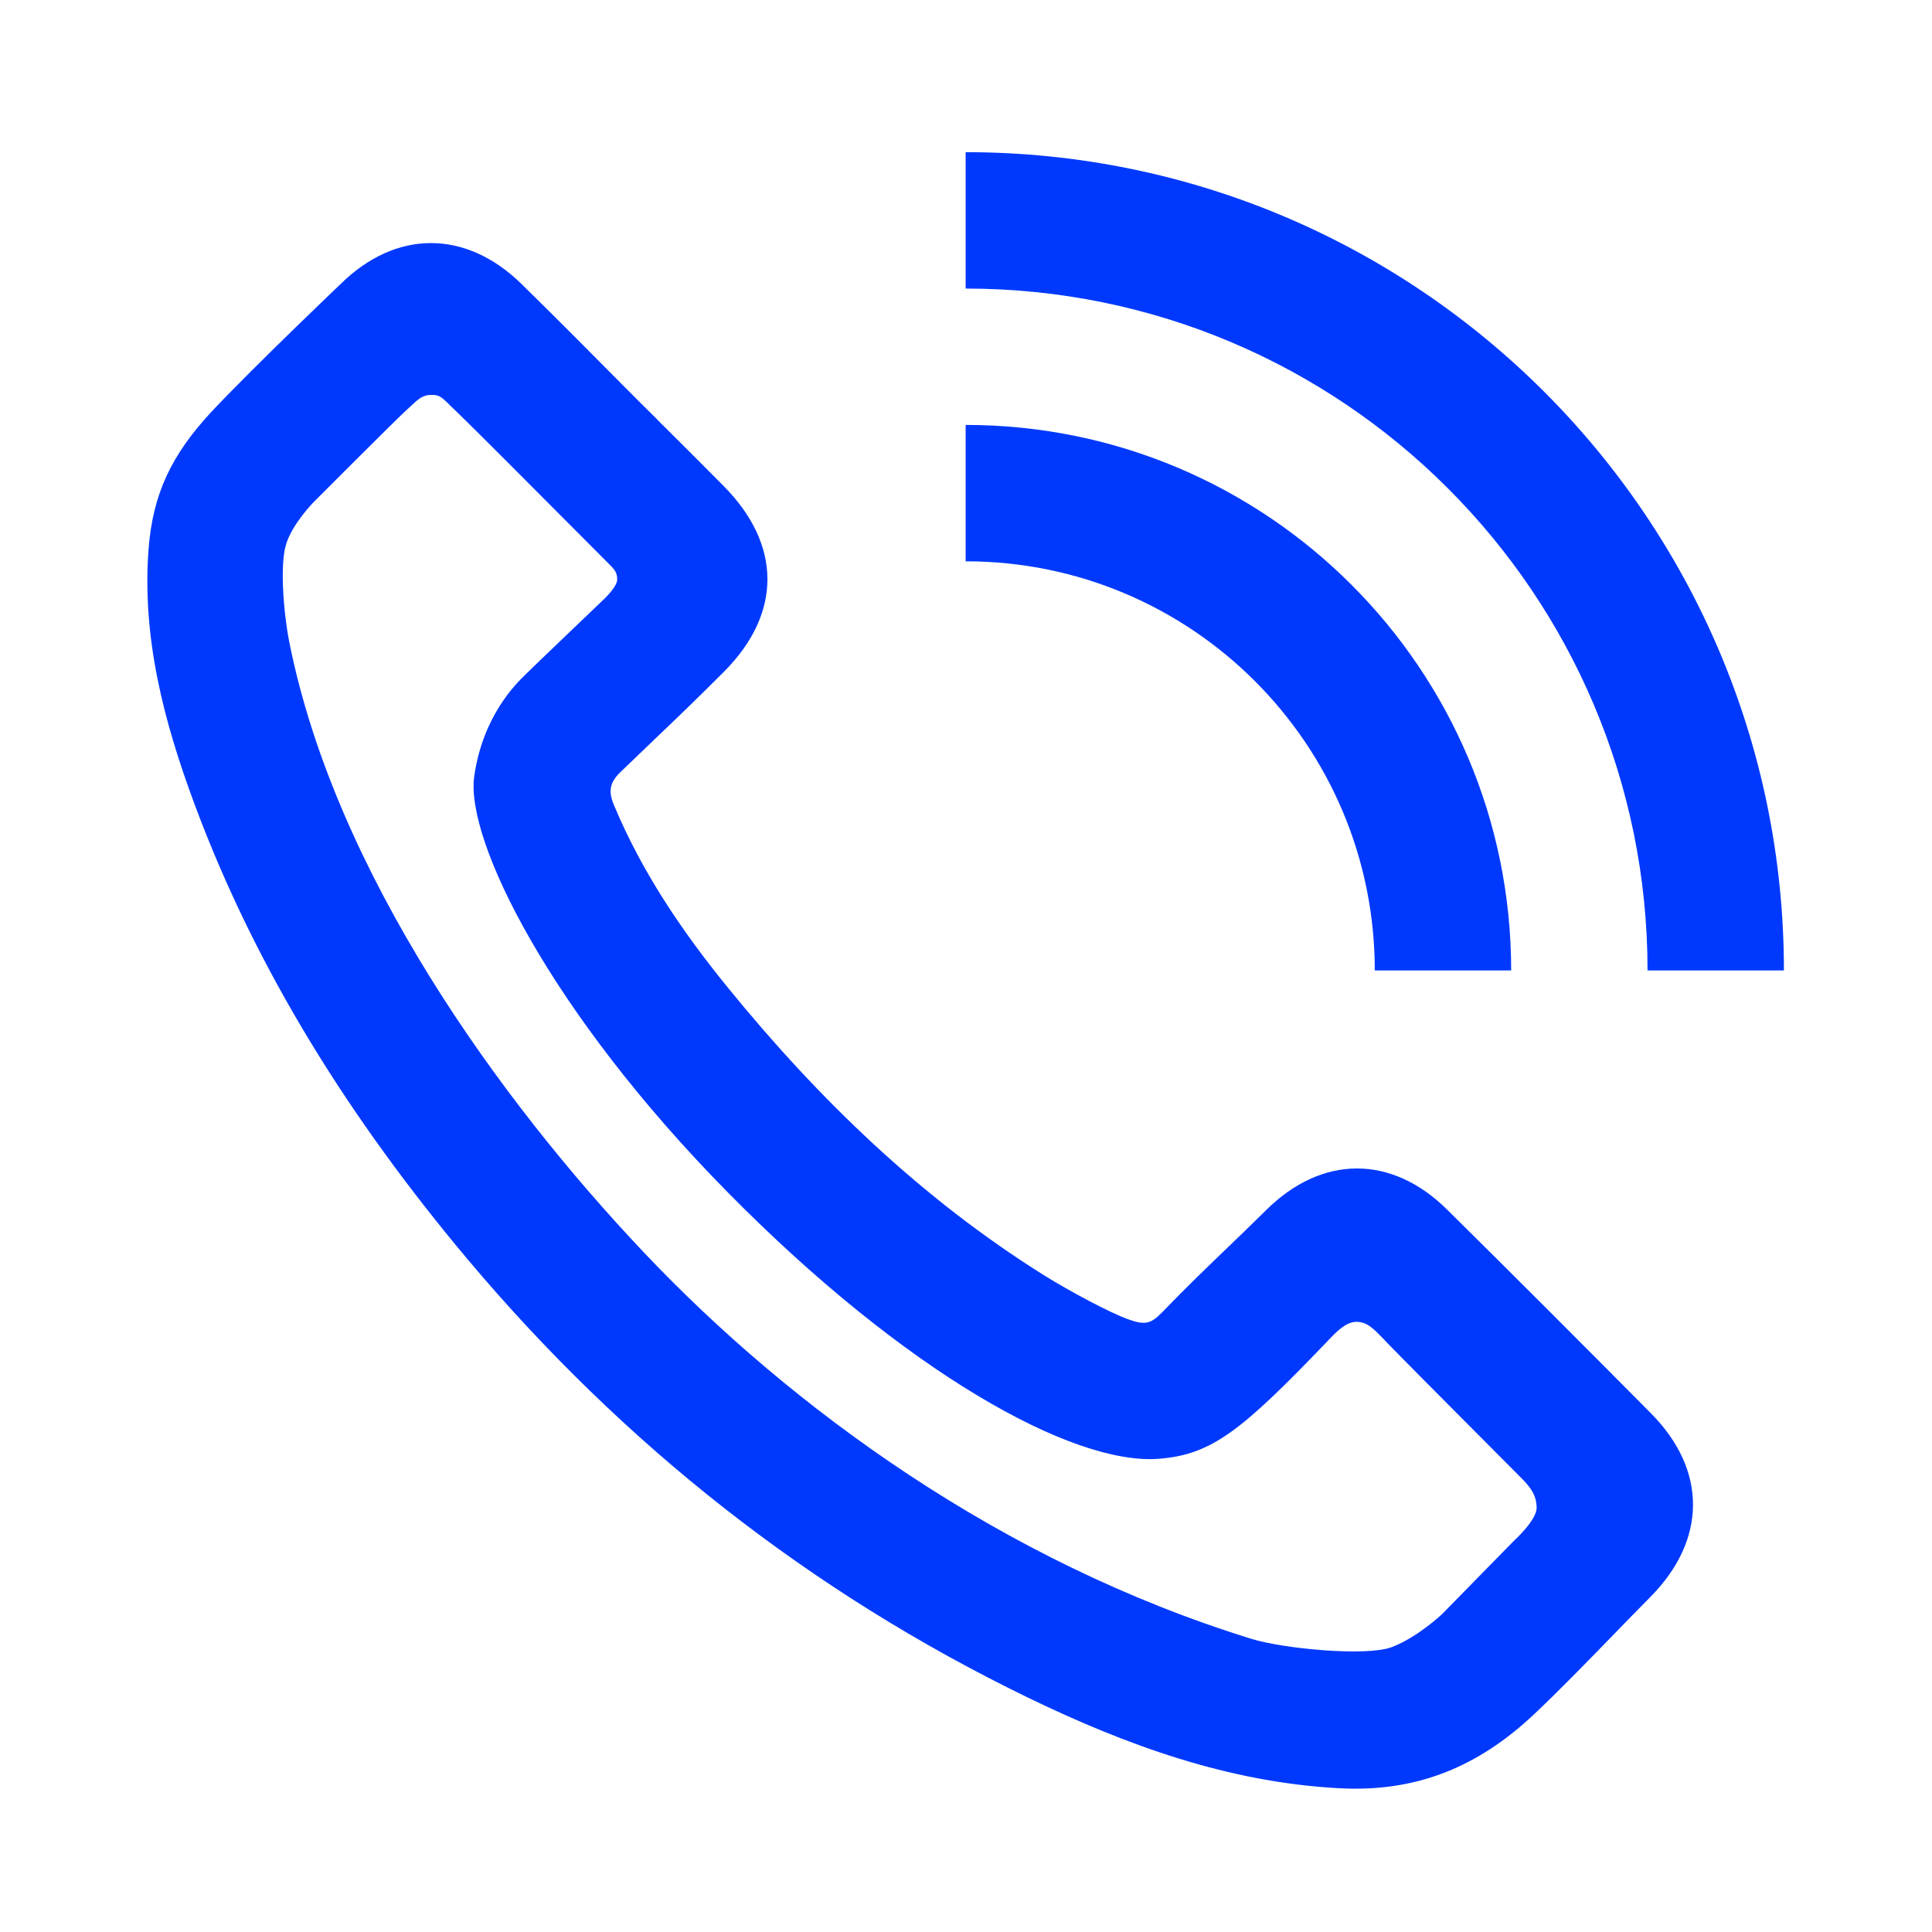
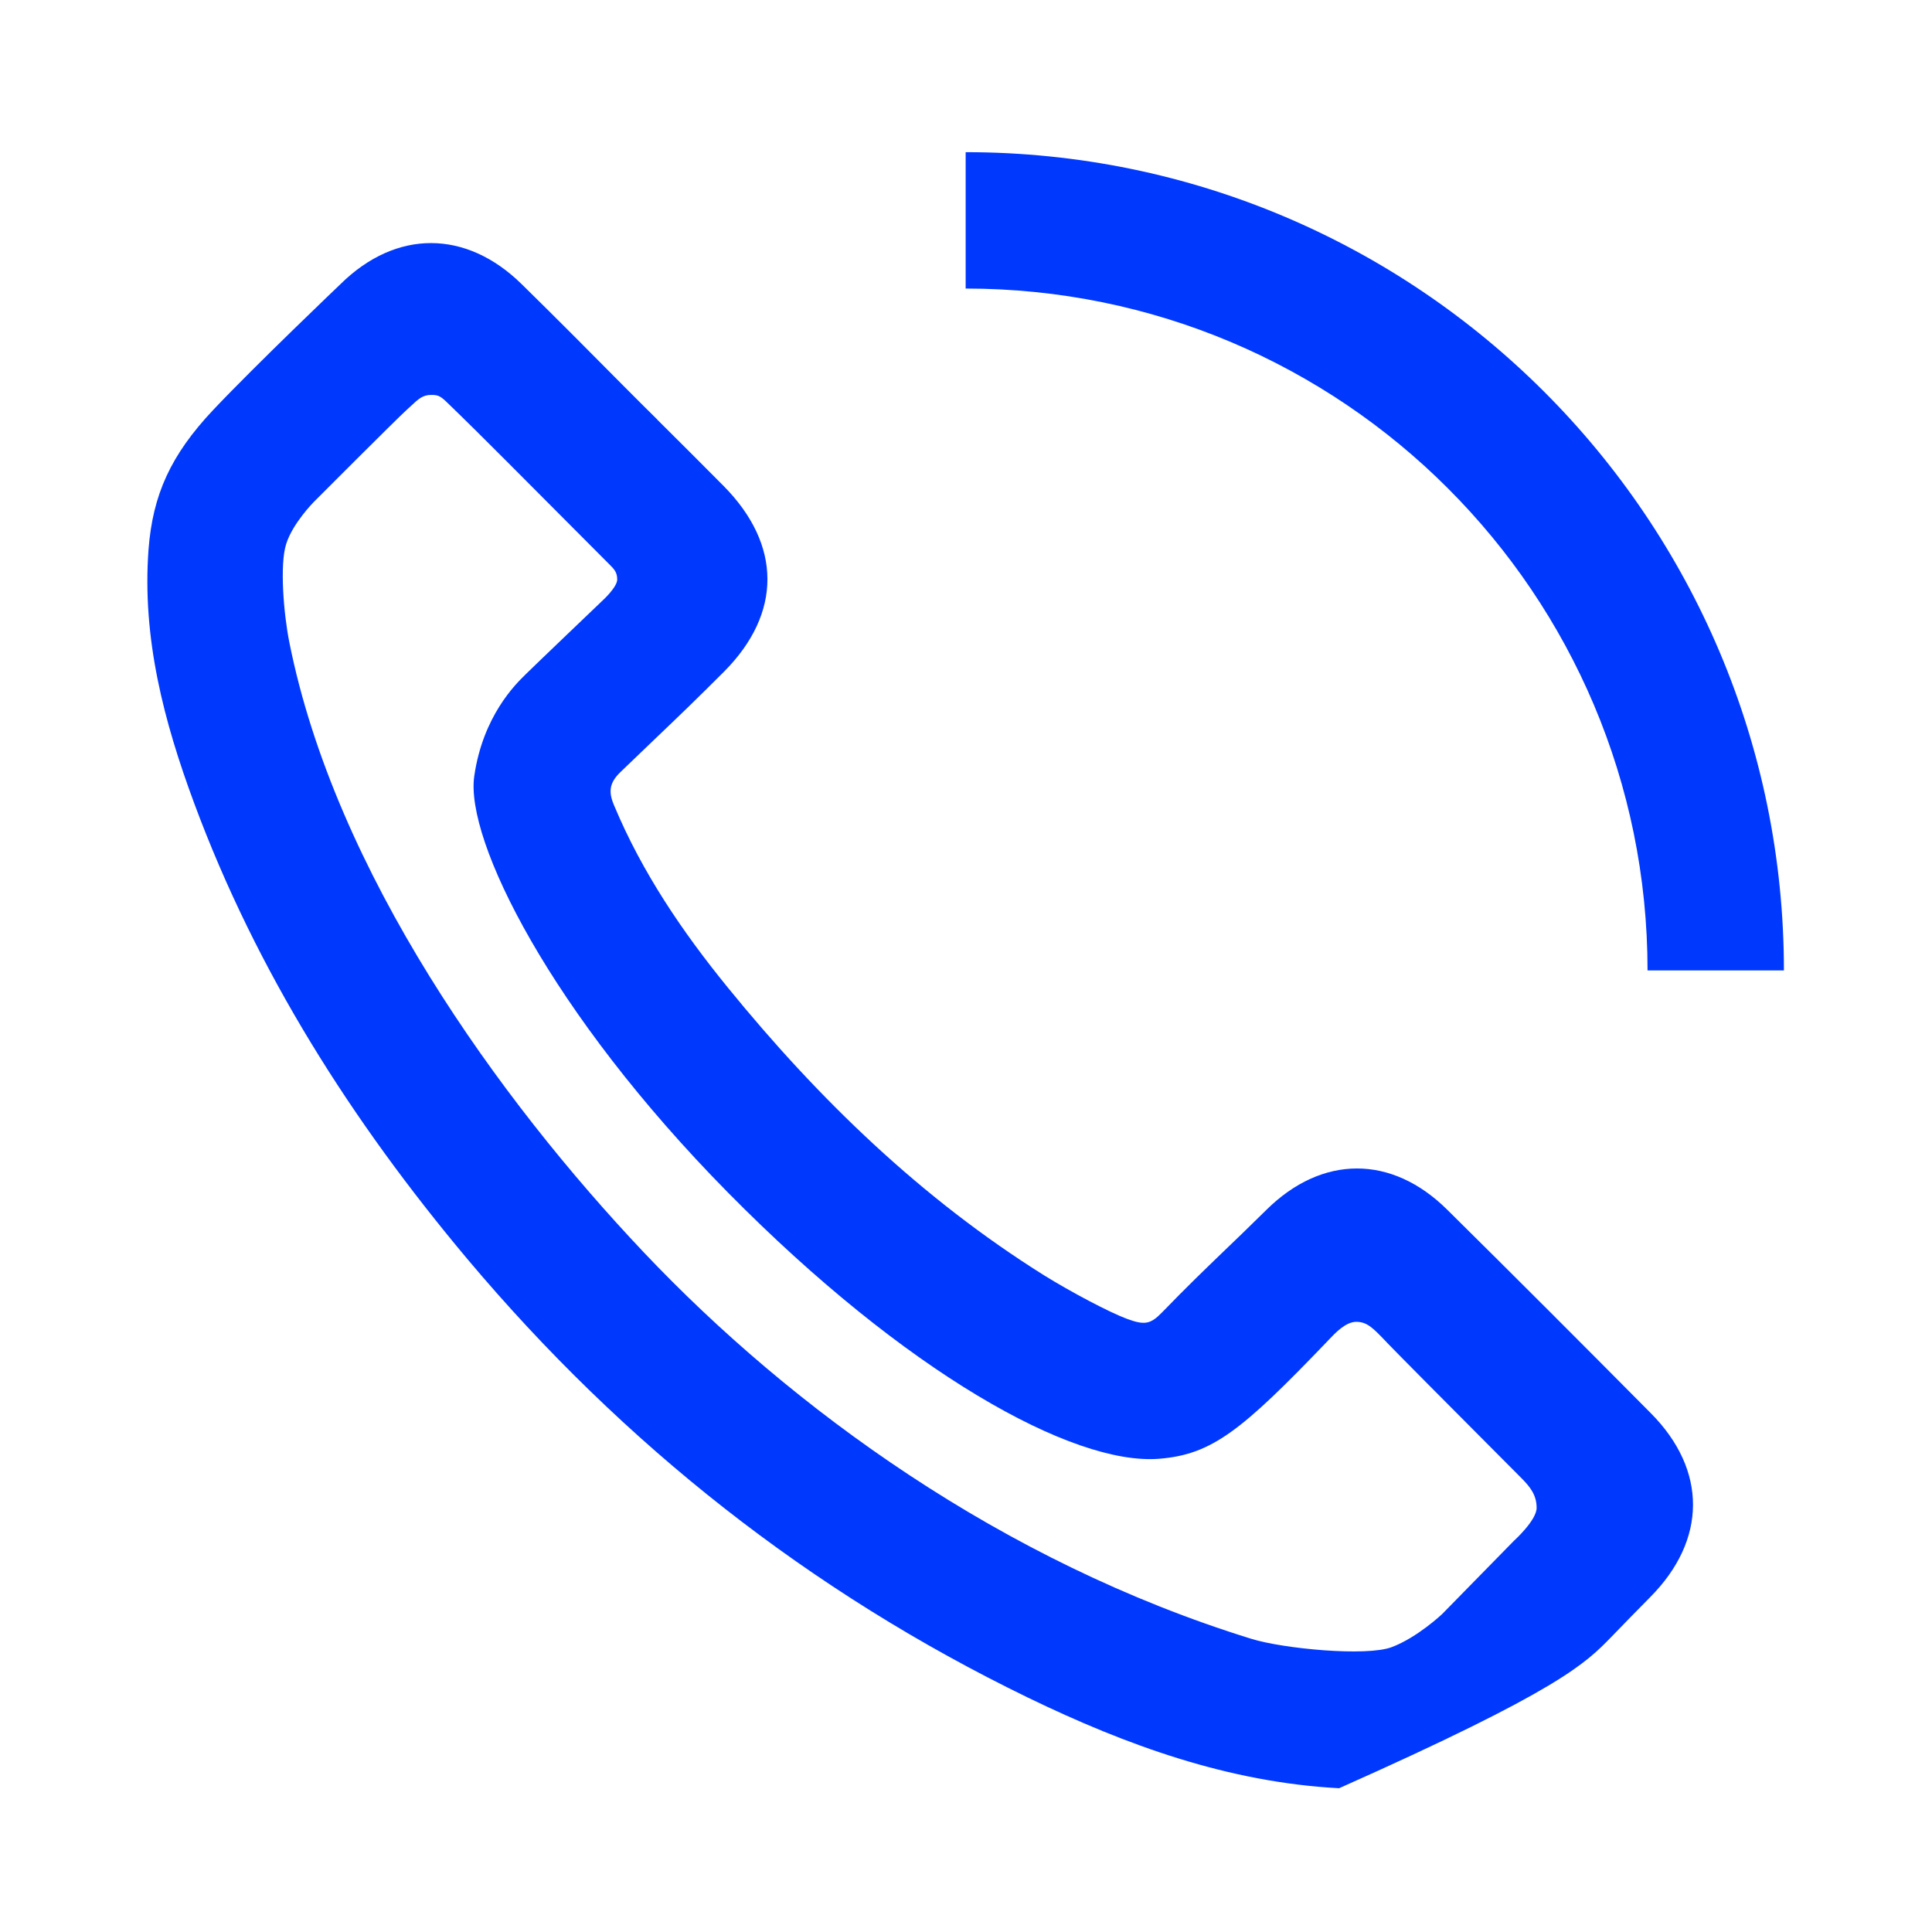
<svg xmlns="http://www.w3.org/2000/svg" width="17" height="17" viewBox="0 0 17 17" fill="none">
  <path d="M15.697 8.539C15.697 4.562 12.473 1.339 8.497 1.339V2.539C11.811 2.539 14.497 5.225 14.497 8.539H15.697Z" fill="#0039FD" />
-   <path fill-rule="evenodd" clip-rule="evenodd" d="M1.307 4.834C1.249 5.614 1.442 6.348 1.708 7.066C2.259 8.553 3.097 9.868 4.113 11.079C5.487 12.713 7.127 14.007 9.048 14.939C9.914 15.358 10.81 15.683 11.783 15.735C12.45 15.771 12.996 15.559 13.503 15.08C13.724 14.871 13.95 14.638 14.178 14.404C14.291 14.287 14.405 14.17 14.519 14.055C15.02 13.551 15.024 12.936 14.525 12.434C13.931 11.835 13.335 11.238 12.735 10.645C12.245 10.159 11.633 10.162 11.144 10.645C10.995 10.792 10.877 10.906 10.766 11.012C10.598 11.174 10.445 11.321 10.226 11.547C10.125 11.651 10.074 11.663 9.917 11.605C9.76 11.547 9.421 11.367 9.189 11.223C8.109 10.547 7.203 9.672 6.402 8.687C6.004 8.198 5.649 7.675 5.404 7.088C5.352 6.968 5.361 6.889 5.459 6.794C5.584 6.674 5.686 6.576 5.78 6.486C5.969 6.306 6.126 6.155 6.371 5.91C6.882 5.396 6.879 4.794 6.368 4.277C6.174 4.081 5.979 3.887 5.784 3.693L5.783 3.691C5.686 3.595 5.589 3.499 5.493 3.402C5.193 3.099 4.893 2.797 4.59 2.5C4.101 2.02 3.486 2.017 2.996 2.5C2.996 2.5 2.251 3.21 1.876 3.607C1.502 4.004 1.344 4.353 1.307 4.834ZM3.983 3.589C3.879 3.486 3.867 3.475 3.794 3.475C3.72 3.475 3.682 3.51 3.614 3.574C3.603 3.584 3.591 3.595 3.578 3.607C3.484 3.692 2.76 4.418 2.76 4.418C2.76 4.418 2.575 4.605 2.518 4.787C2.46 4.968 2.496 5.403 2.546 5.652C2.95 7.677 4.39 9.673 5.667 11.022C6.965 12.392 8.814 13.741 11.013 14.421C11.292 14.507 12.023 14.578 12.247 14.493C12.472 14.408 12.689 14.203 12.689 14.203L13.321 13.558C13.321 13.558 13.521 13.378 13.521 13.268C13.521 13.157 13.466 13.086 13.391 13.01C12.675 12.292 12.281 11.894 12.208 11.818L12.195 11.804C12.083 11.687 12.03 11.631 11.934 11.631C11.842 11.631 11.751 11.727 11.693 11.788L11.68 11.802C10.922 12.593 10.662 12.799 10.198 12.836C9.439 12.896 7.965 12.075 6.405 10.493C4.844 8.91 4.092 7.391 4.173 6.83C4.249 6.3 4.539 6.018 4.62 5.939L4.632 5.927C4.689 5.87 5.299 5.287 5.299 5.287C5.299 5.287 5.431 5.168 5.431 5.099C5.431 5.035 5.403 5.007 5.363 4.967L5.354 4.958C4.594 4.194 4.16 3.76 4.052 3.656C4.025 3.63 4.003 3.608 3.983 3.589Z" fill="#0039FD" />
-   <path d="M8.497 3.739C11.148 3.739 13.297 5.888 13.297 8.539H12.097C12.097 6.551 10.485 4.939 8.497 4.939V3.739Z" fill="#0039FD" />
+   <path fill-rule="evenodd" clip-rule="evenodd" d="M1.307 4.834C1.249 5.614 1.442 6.348 1.708 7.066C2.259 8.553 3.097 9.868 4.113 11.079C5.487 12.713 7.127 14.007 9.048 14.939C9.914 15.358 10.81 15.683 11.783 15.735C13.724 14.871 13.95 14.638 14.178 14.404C14.291 14.287 14.405 14.17 14.519 14.055C15.02 13.551 15.024 12.936 14.525 12.434C13.931 11.835 13.335 11.238 12.735 10.645C12.245 10.159 11.633 10.162 11.144 10.645C10.995 10.792 10.877 10.906 10.766 11.012C10.598 11.174 10.445 11.321 10.226 11.547C10.125 11.651 10.074 11.663 9.917 11.605C9.76 11.547 9.421 11.367 9.189 11.223C8.109 10.547 7.203 9.672 6.402 8.687C6.004 8.198 5.649 7.675 5.404 7.088C5.352 6.968 5.361 6.889 5.459 6.794C5.584 6.674 5.686 6.576 5.78 6.486C5.969 6.306 6.126 6.155 6.371 5.91C6.882 5.396 6.879 4.794 6.368 4.277C6.174 4.081 5.979 3.887 5.784 3.693L5.783 3.691C5.686 3.595 5.589 3.499 5.493 3.402C5.193 3.099 4.893 2.797 4.59 2.5C4.101 2.02 3.486 2.017 2.996 2.5C2.996 2.5 2.251 3.21 1.876 3.607C1.502 4.004 1.344 4.353 1.307 4.834ZM3.983 3.589C3.879 3.486 3.867 3.475 3.794 3.475C3.72 3.475 3.682 3.51 3.614 3.574C3.603 3.584 3.591 3.595 3.578 3.607C3.484 3.692 2.76 4.418 2.76 4.418C2.76 4.418 2.575 4.605 2.518 4.787C2.46 4.968 2.496 5.403 2.546 5.652C2.95 7.677 4.39 9.673 5.667 11.022C6.965 12.392 8.814 13.741 11.013 14.421C11.292 14.507 12.023 14.578 12.247 14.493C12.472 14.408 12.689 14.203 12.689 14.203L13.321 13.558C13.321 13.558 13.521 13.378 13.521 13.268C13.521 13.157 13.466 13.086 13.391 13.01C12.675 12.292 12.281 11.894 12.208 11.818L12.195 11.804C12.083 11.687 12.03 11.631 11.934 11.631C11.842 11.631 11.751 11.727 11.693 11.788L11.68 11.802C10.922 12.593 10.662 12.799 10.198 12.836C9.439 12.896 7.965 12.075 6.405 10.493C4.844 8.91 4.092 7.391 4.173 6.83C4.249 6.3 4.539 6.018 4.62 5.939L4.632 5.927C4.689 5.87 5.299 5.287 5.299 5.287C5.299 5.287 5.431 5.168 5.431 5.099C5.431 5.035 5.403 5.007 5.363 4.967L5.354 4.958C4.594 4.194 4.16 3.76 4.052 3.656C4.025 3.63 4.003 3.608 3.983 3.589Z" fill="#0039FD" />
</svg>